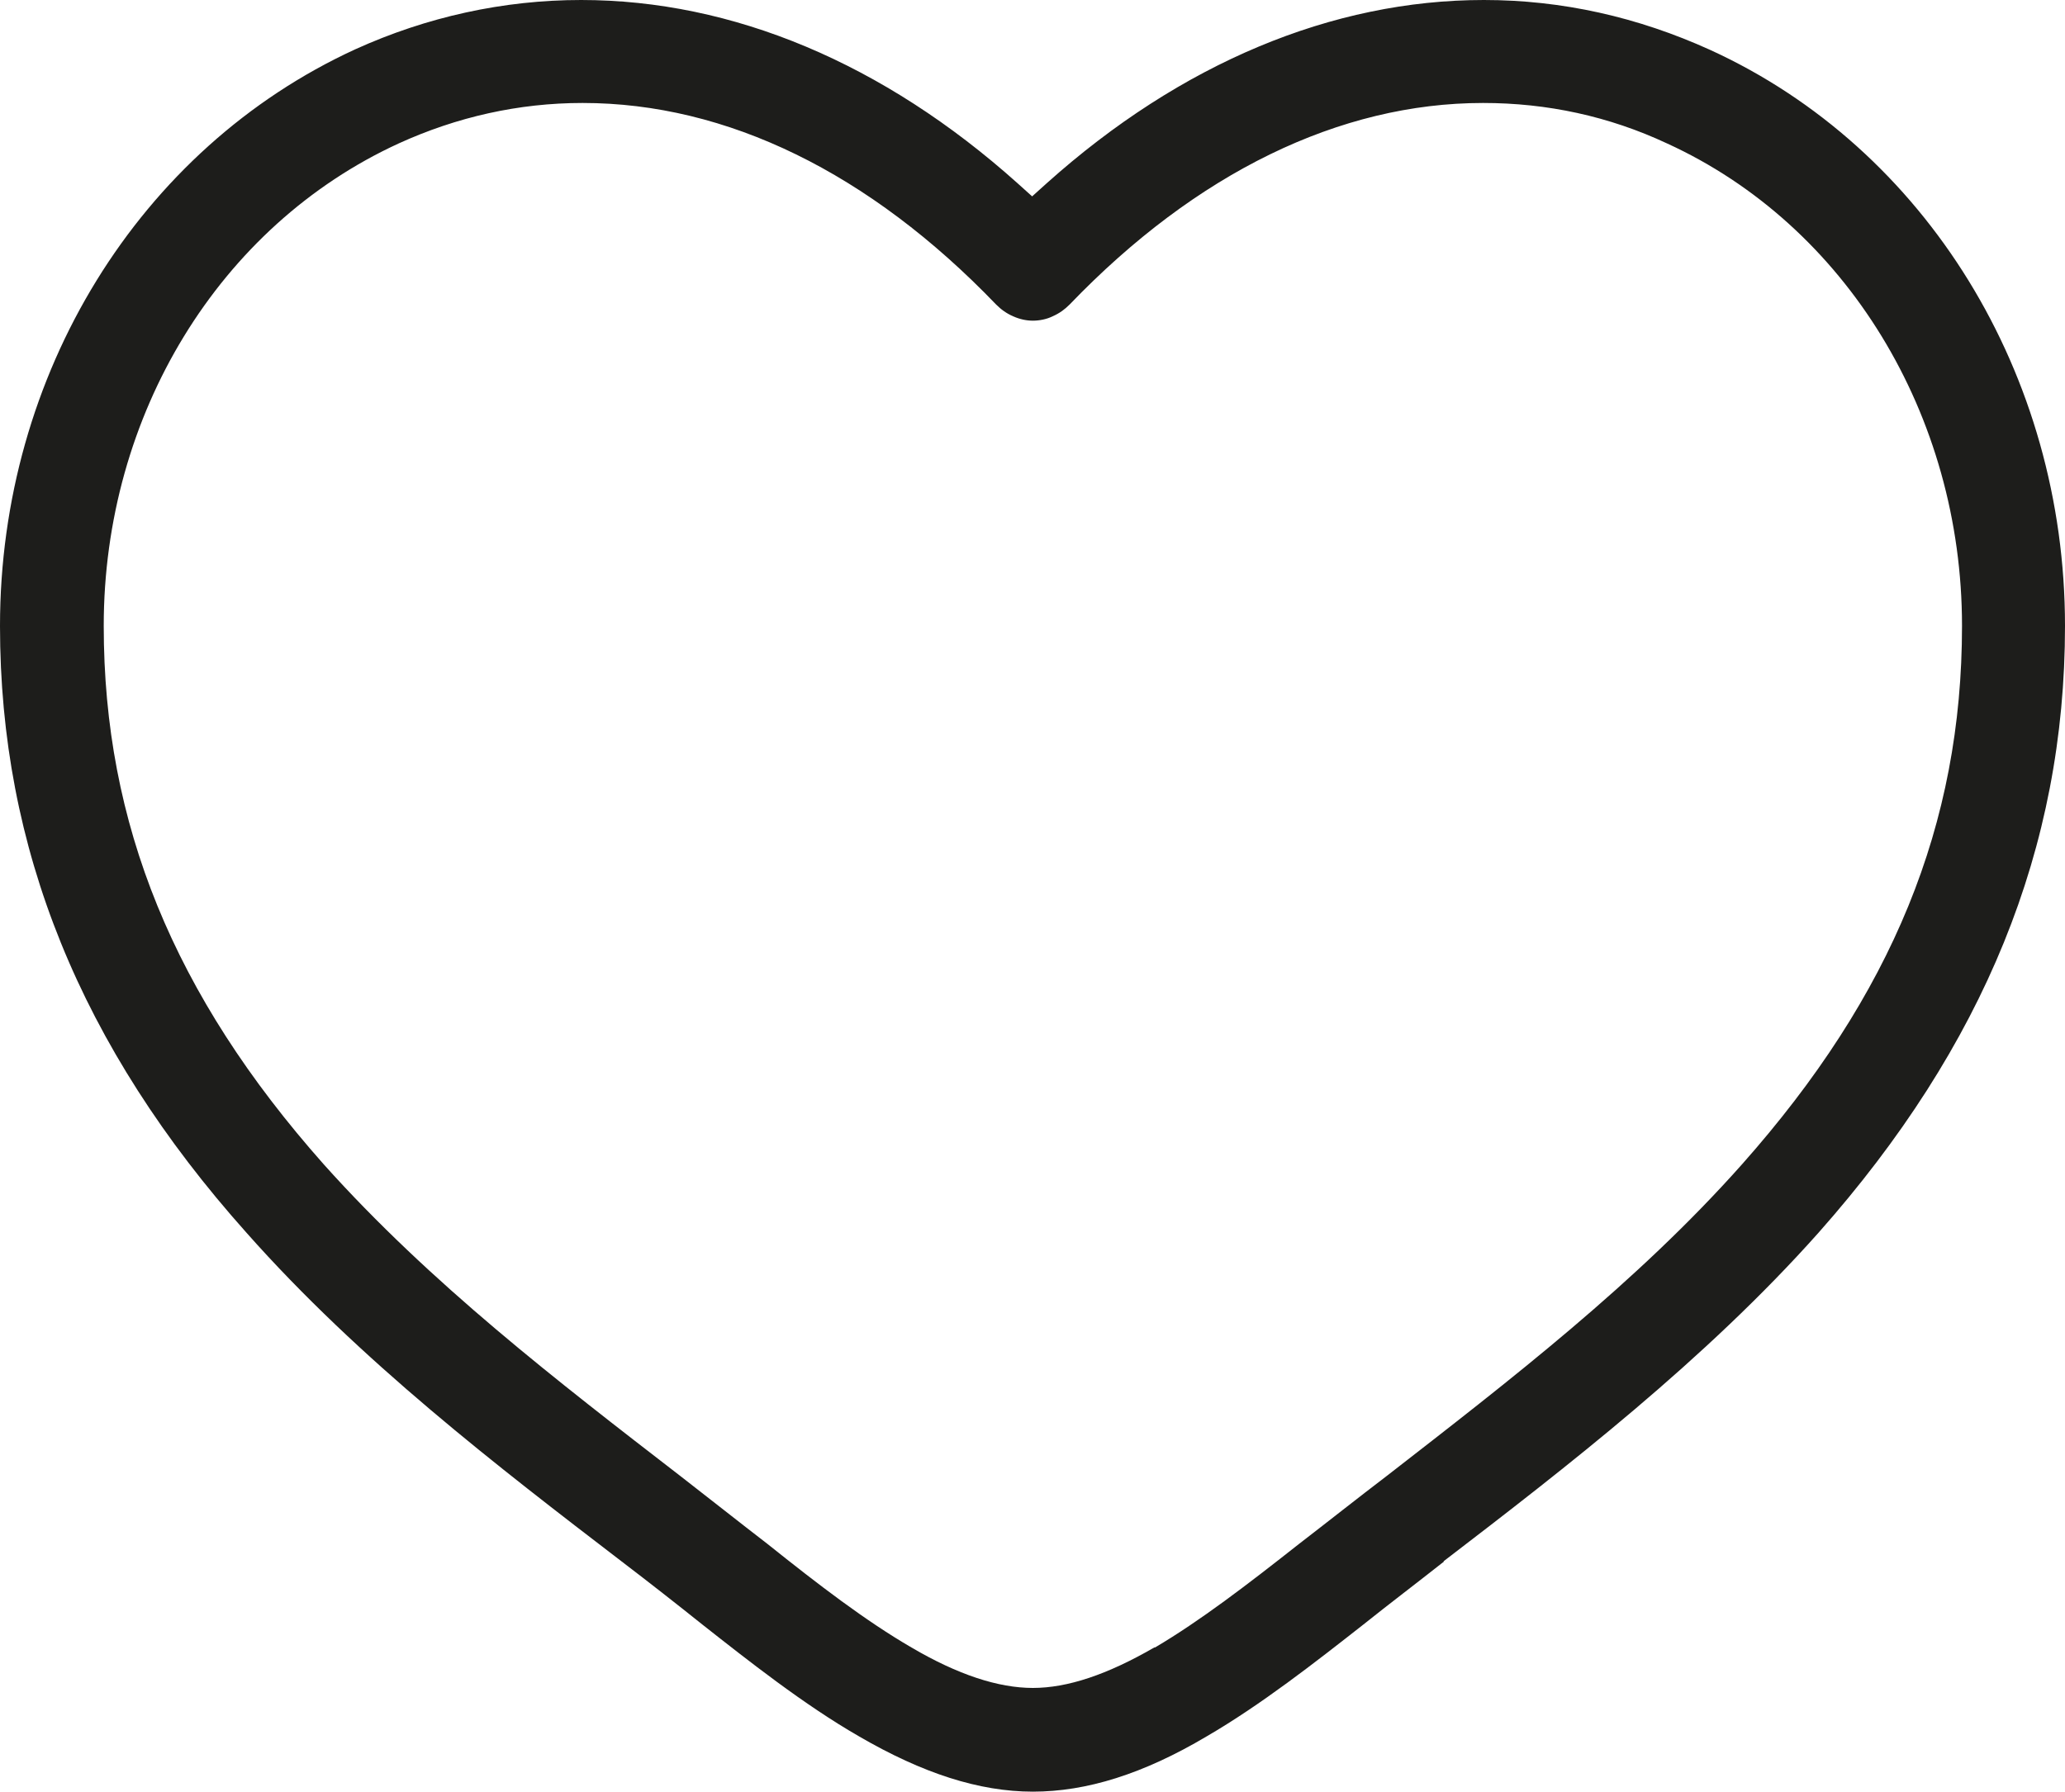
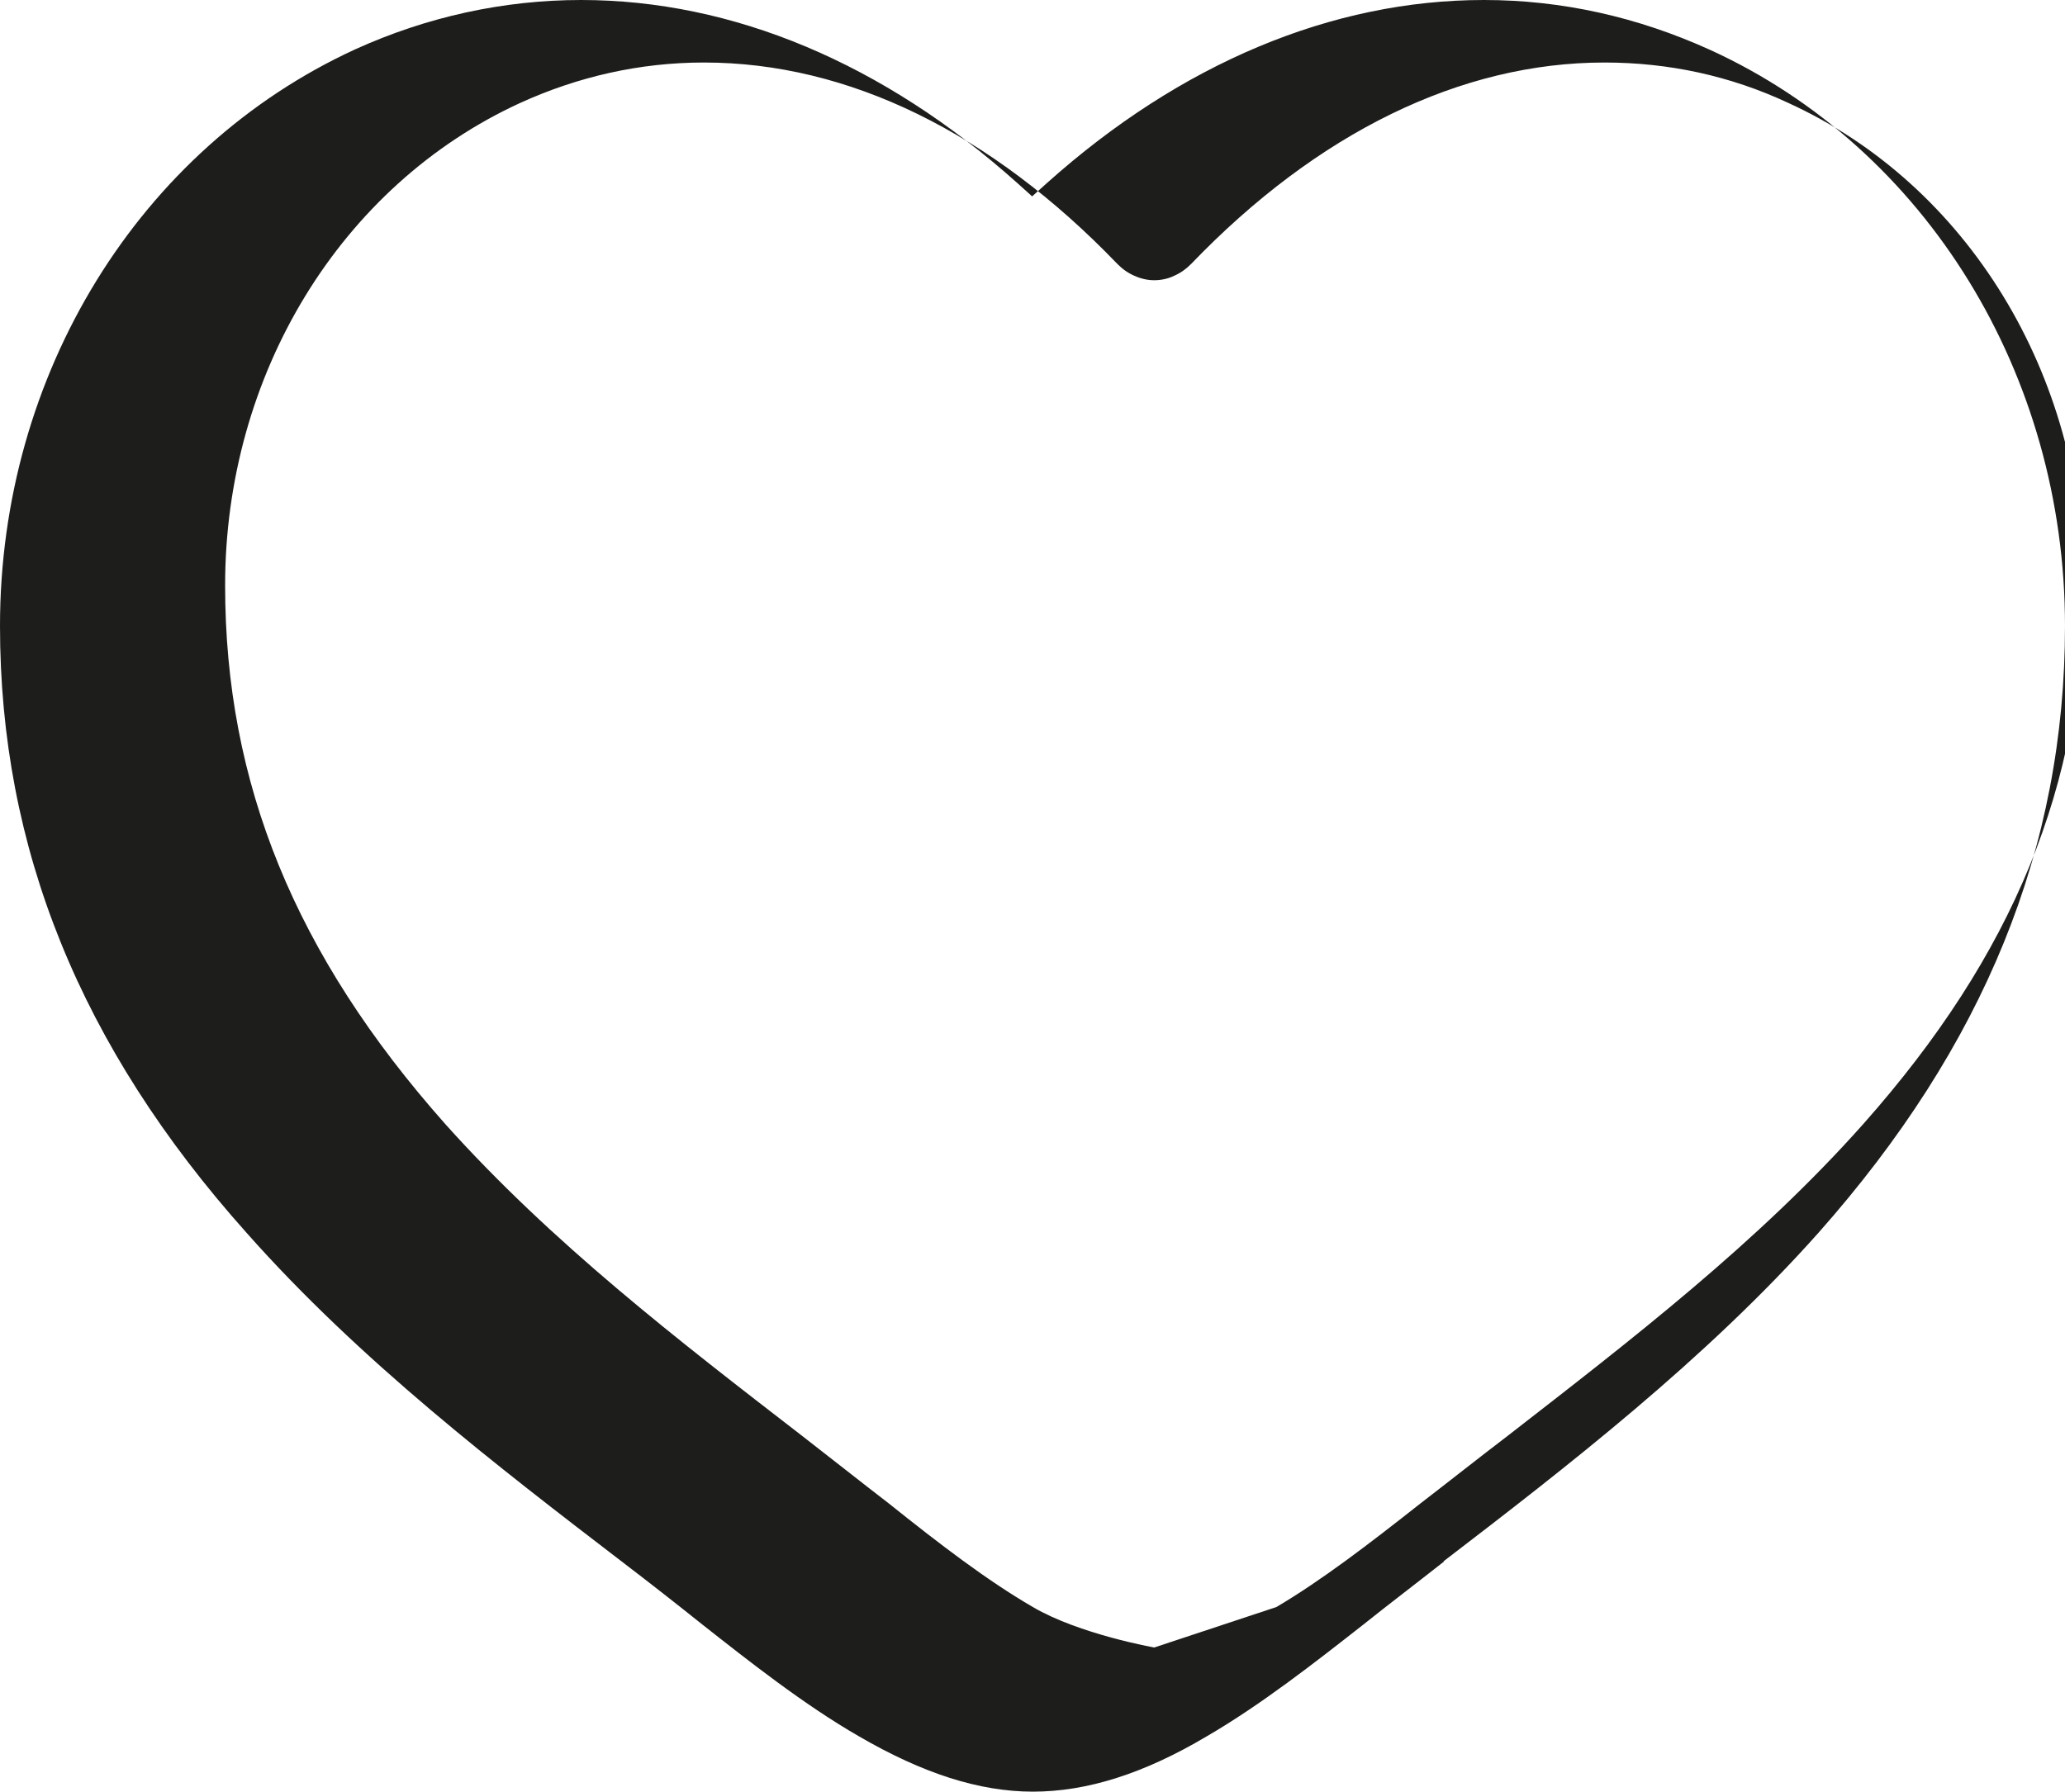
<svg xmlns="http://www.w3.org/2000/svg" id="_Шар_1" data-name="Шар 1" viewBox="0 0 28.07 24.36">
  <defs>
    <style>
      .cls-1 {
        fill: #1d1d1b;
      }
    </style>
  </defs>
-   <path class="cls-1" d="M19.62,21.23c1.67-1.28,3.56-2.74,5.1-4.47,2.25-2.54,3.35-5.23,3.35-8.25,0-3.42-1.89-6.49-4.82-7.83C22.26.23,21.23,0,20.17,0,18.11,0,16.05.86,14.23,2.49l-.2.18-.2-.18C12.01.86,9.96,0,7.9,0c-1.06,0-2.1.23-3.07.67C1.89,2.02,0,5.09,0,8.51c0,3.02,1.09,5.72,3.35,8.25,1.54,1.74,3.43,3.19,5.1,4.47.38.29.75.58,1.1.86.61.48,1.38,1.09,2.13,1.52.86.5,1.63.75,2.36.75s1.5-.24,2.36-.75c.74-.43,1.48-1.01,2.13-1.52.35-.28.72-.56,1.1-.86ZM15.69,22.4c-.64.37-1.18.55-1.65.55s-1.02-.18-1.65-.55c-.62-.36-1.26-.85-1.96-1.41-.39-.3-.78-.61-1.18-.92-1.67-1.29-3.4-2.62-4.85-4.24-2.04-2.3-2.99-4.63-2.99-7.32,0-2.87,1.57-5.44,4.01-6.56.79-.36,1.63-.55,2.5-.55,1.96,0,3.9.95,5.62,2.74.07.07.14.12.23.16s.18.06.27.06.19-.02.27-.06c.09-.04.16-.09.23-.16,1.72-1.79,3.67-2.74,5.62-2.74.87,0,1.71.18,2.5.55,2.43,1.11,4.01,3.69,4.01,6.56,0,2.7-.95,5.02-2.99,7.32-1.43,1.61-3.16,2.94-4.82,4.23-.42.32-.81.63-1.2.93-.71.56-1.35,1.05-1.96,1.41Z" />
+   <path class="cls-1" d="M19.62,21.23c1.67-1.28,3.56-2.74,5.1-4.47,2.25-2.54,3.35-5.23,3.35-8.25,0-3.42-1.89-6.49-4.82-7.83C22.26.23,21.23,0,20.17,0,18.11,0,16.05.86,14.23,2.49l-.2.18-.2-.18C12.01.86,9.96,0,7.9,0c-1.06,0-2.1.23-3.07.67C1.89,2.02,0,5.09,0,8.51c0,3.02,1.09,5.72,3.35,8.25,1.54,1.74,3.43,3.19,5.1,4.47.38.29.75.58,1.1.86.61.48,1.38,1.09,2.13,1.52.86.5,1.63.75,2.36.75s1.5-.24,2.36-.75c.74-.43,1.48-1.01,2.13-1.52.35-.28.72-.56,1.1-.86ZM15.69,22.4s-1.02-.18-1.65-.55c-.62-.36-1.26-.85-1.96-1.41-.39-.3-.78-.61-1.18-.92-1.67-1.29-3.4-2.62-4.85-4.24-2.04-2.3-2.99-4.63-2.99-7.32,0-2.87,1.57-5.44,4.01-6.56.79-.36,1.63-.55,2.5-.55,1.96,0,3.9.95,5.62,2.74.07.07.14.12.23.16s.18.06.27.06.19-.02.27-.06c.09-.04.16-.09.23-.16,1.72-1.79,3.67-2.74,5.62-2.74.87,0,1.71.18,2.5.55,2.43,1.11,4.01,3.69,4.01,6.56,0,2.7-.95,5.02-2.99,7.32-1.43,1.61-3.16,2.94-4.82,4.23-.42.32-.81.63-1.2.93-.71.56-1.35,1.05-1.96,1.41Z" />
</svg>